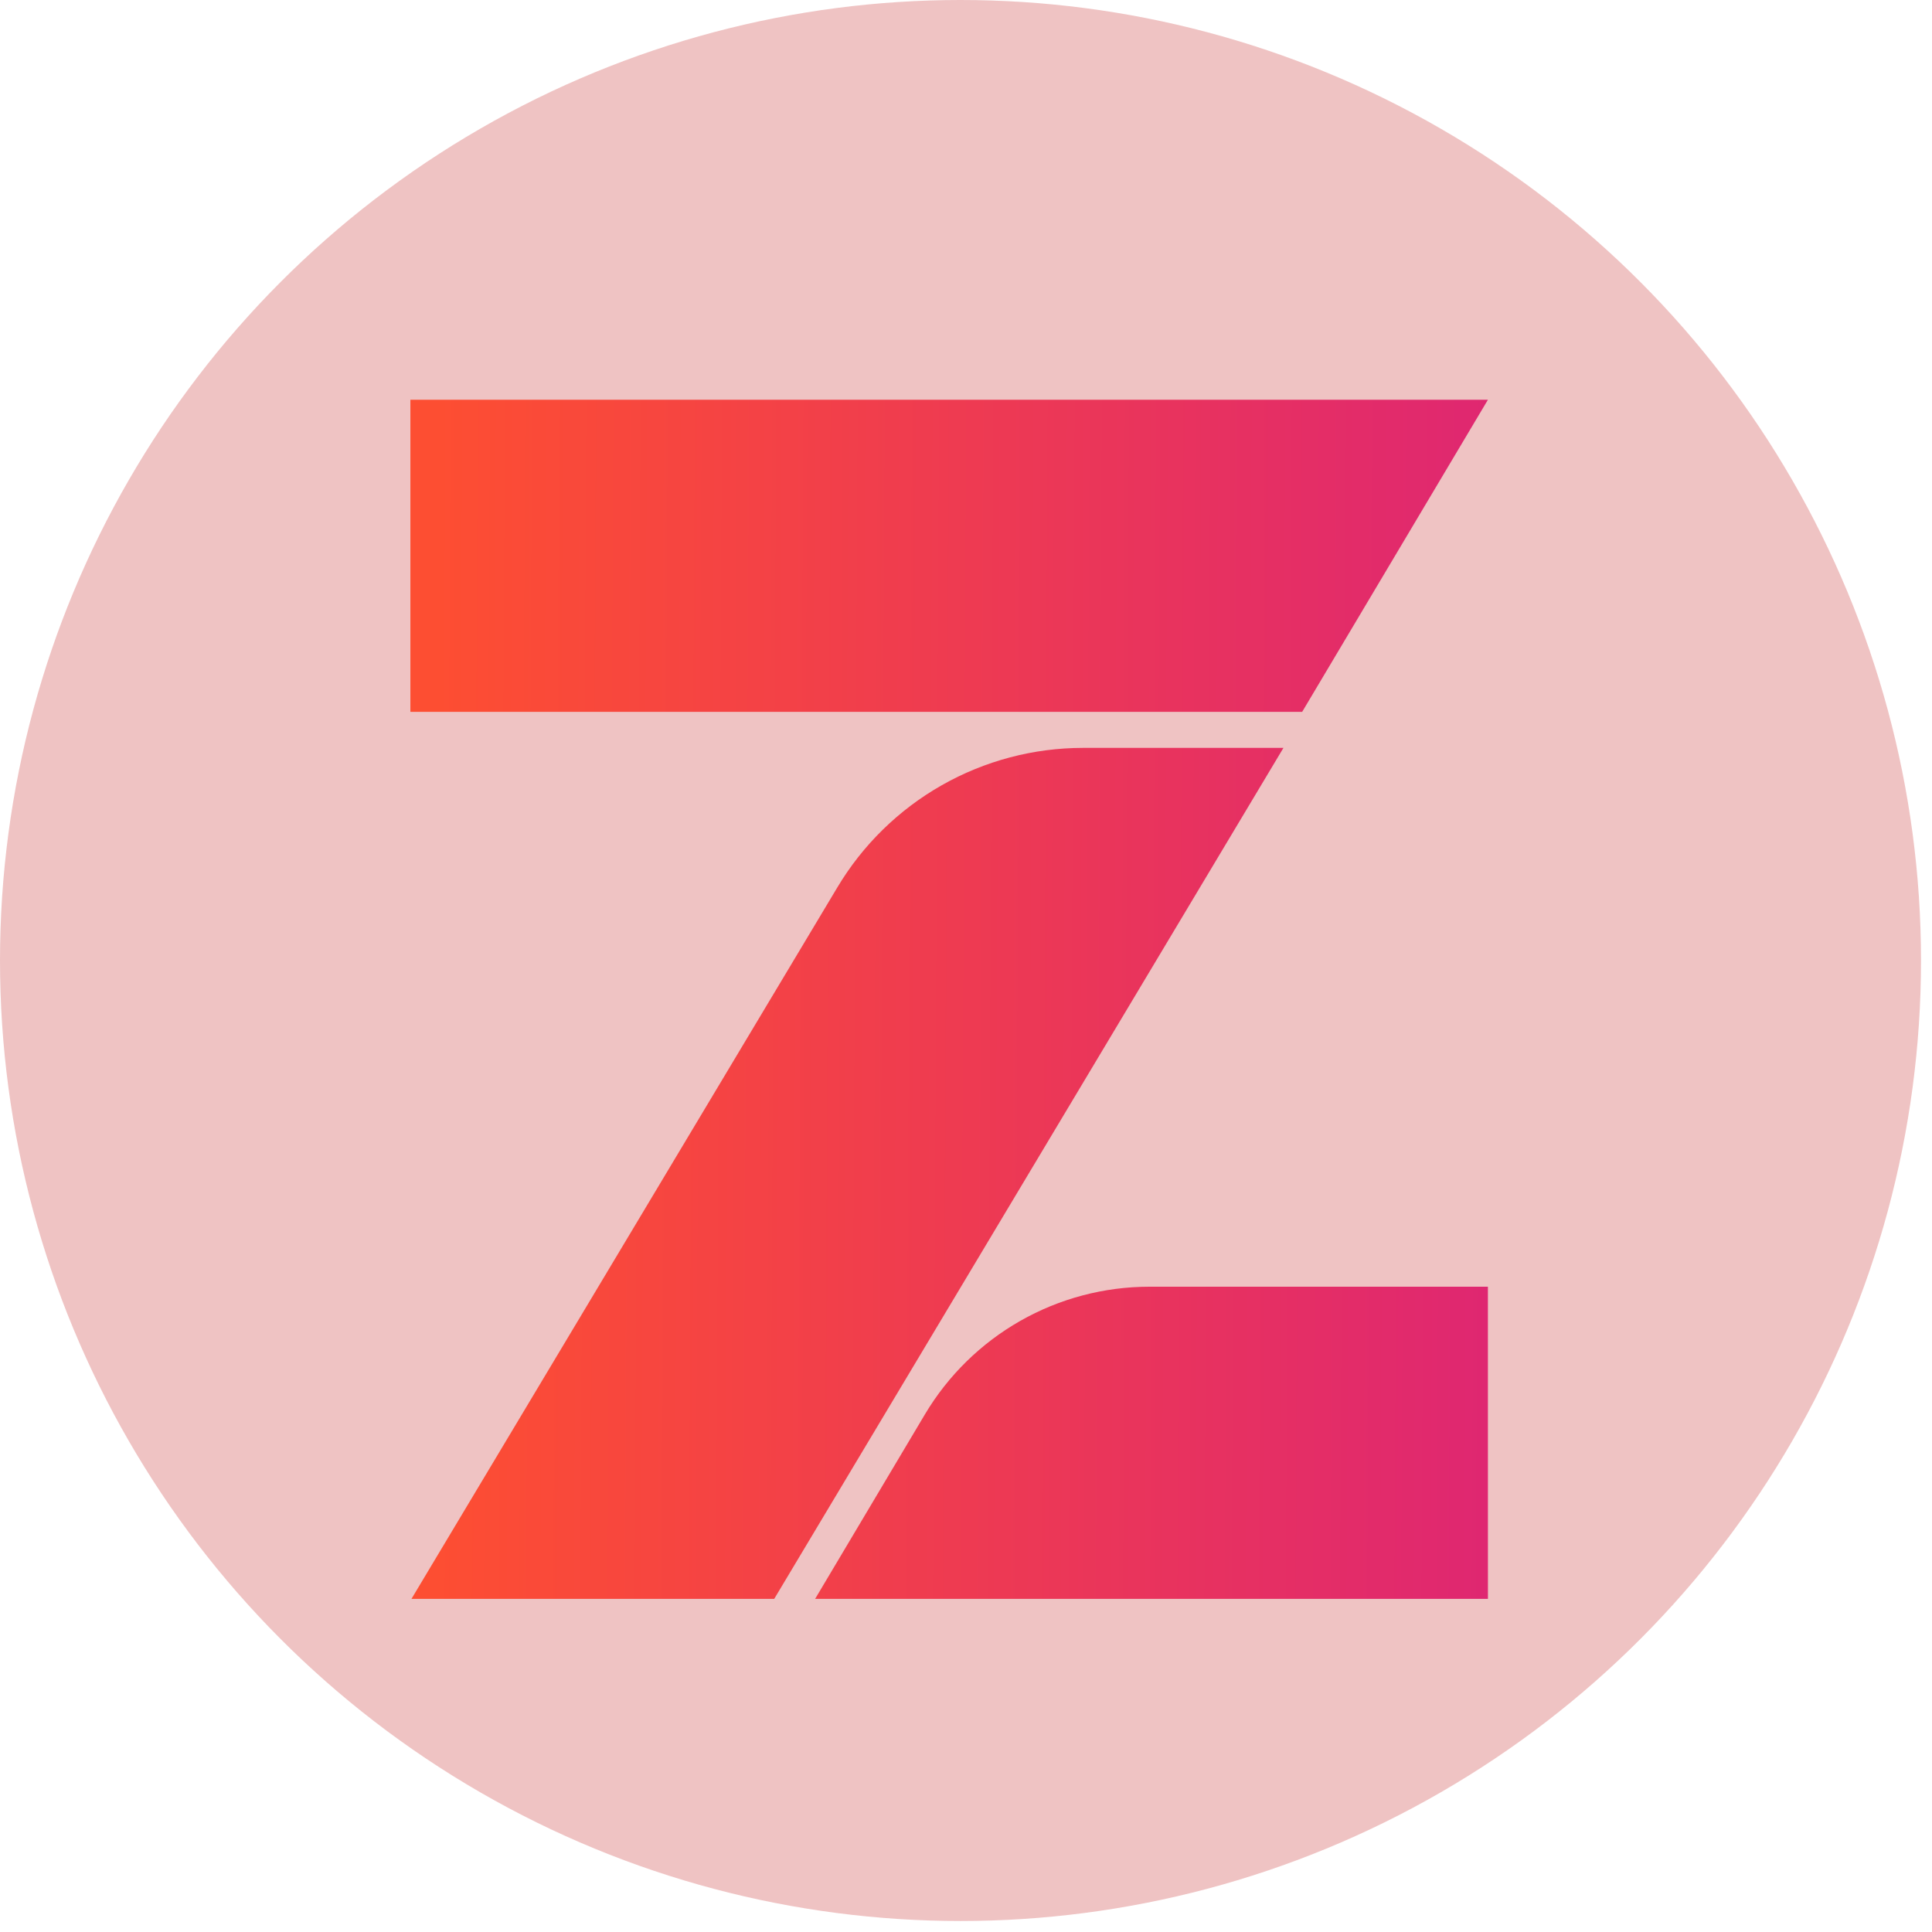
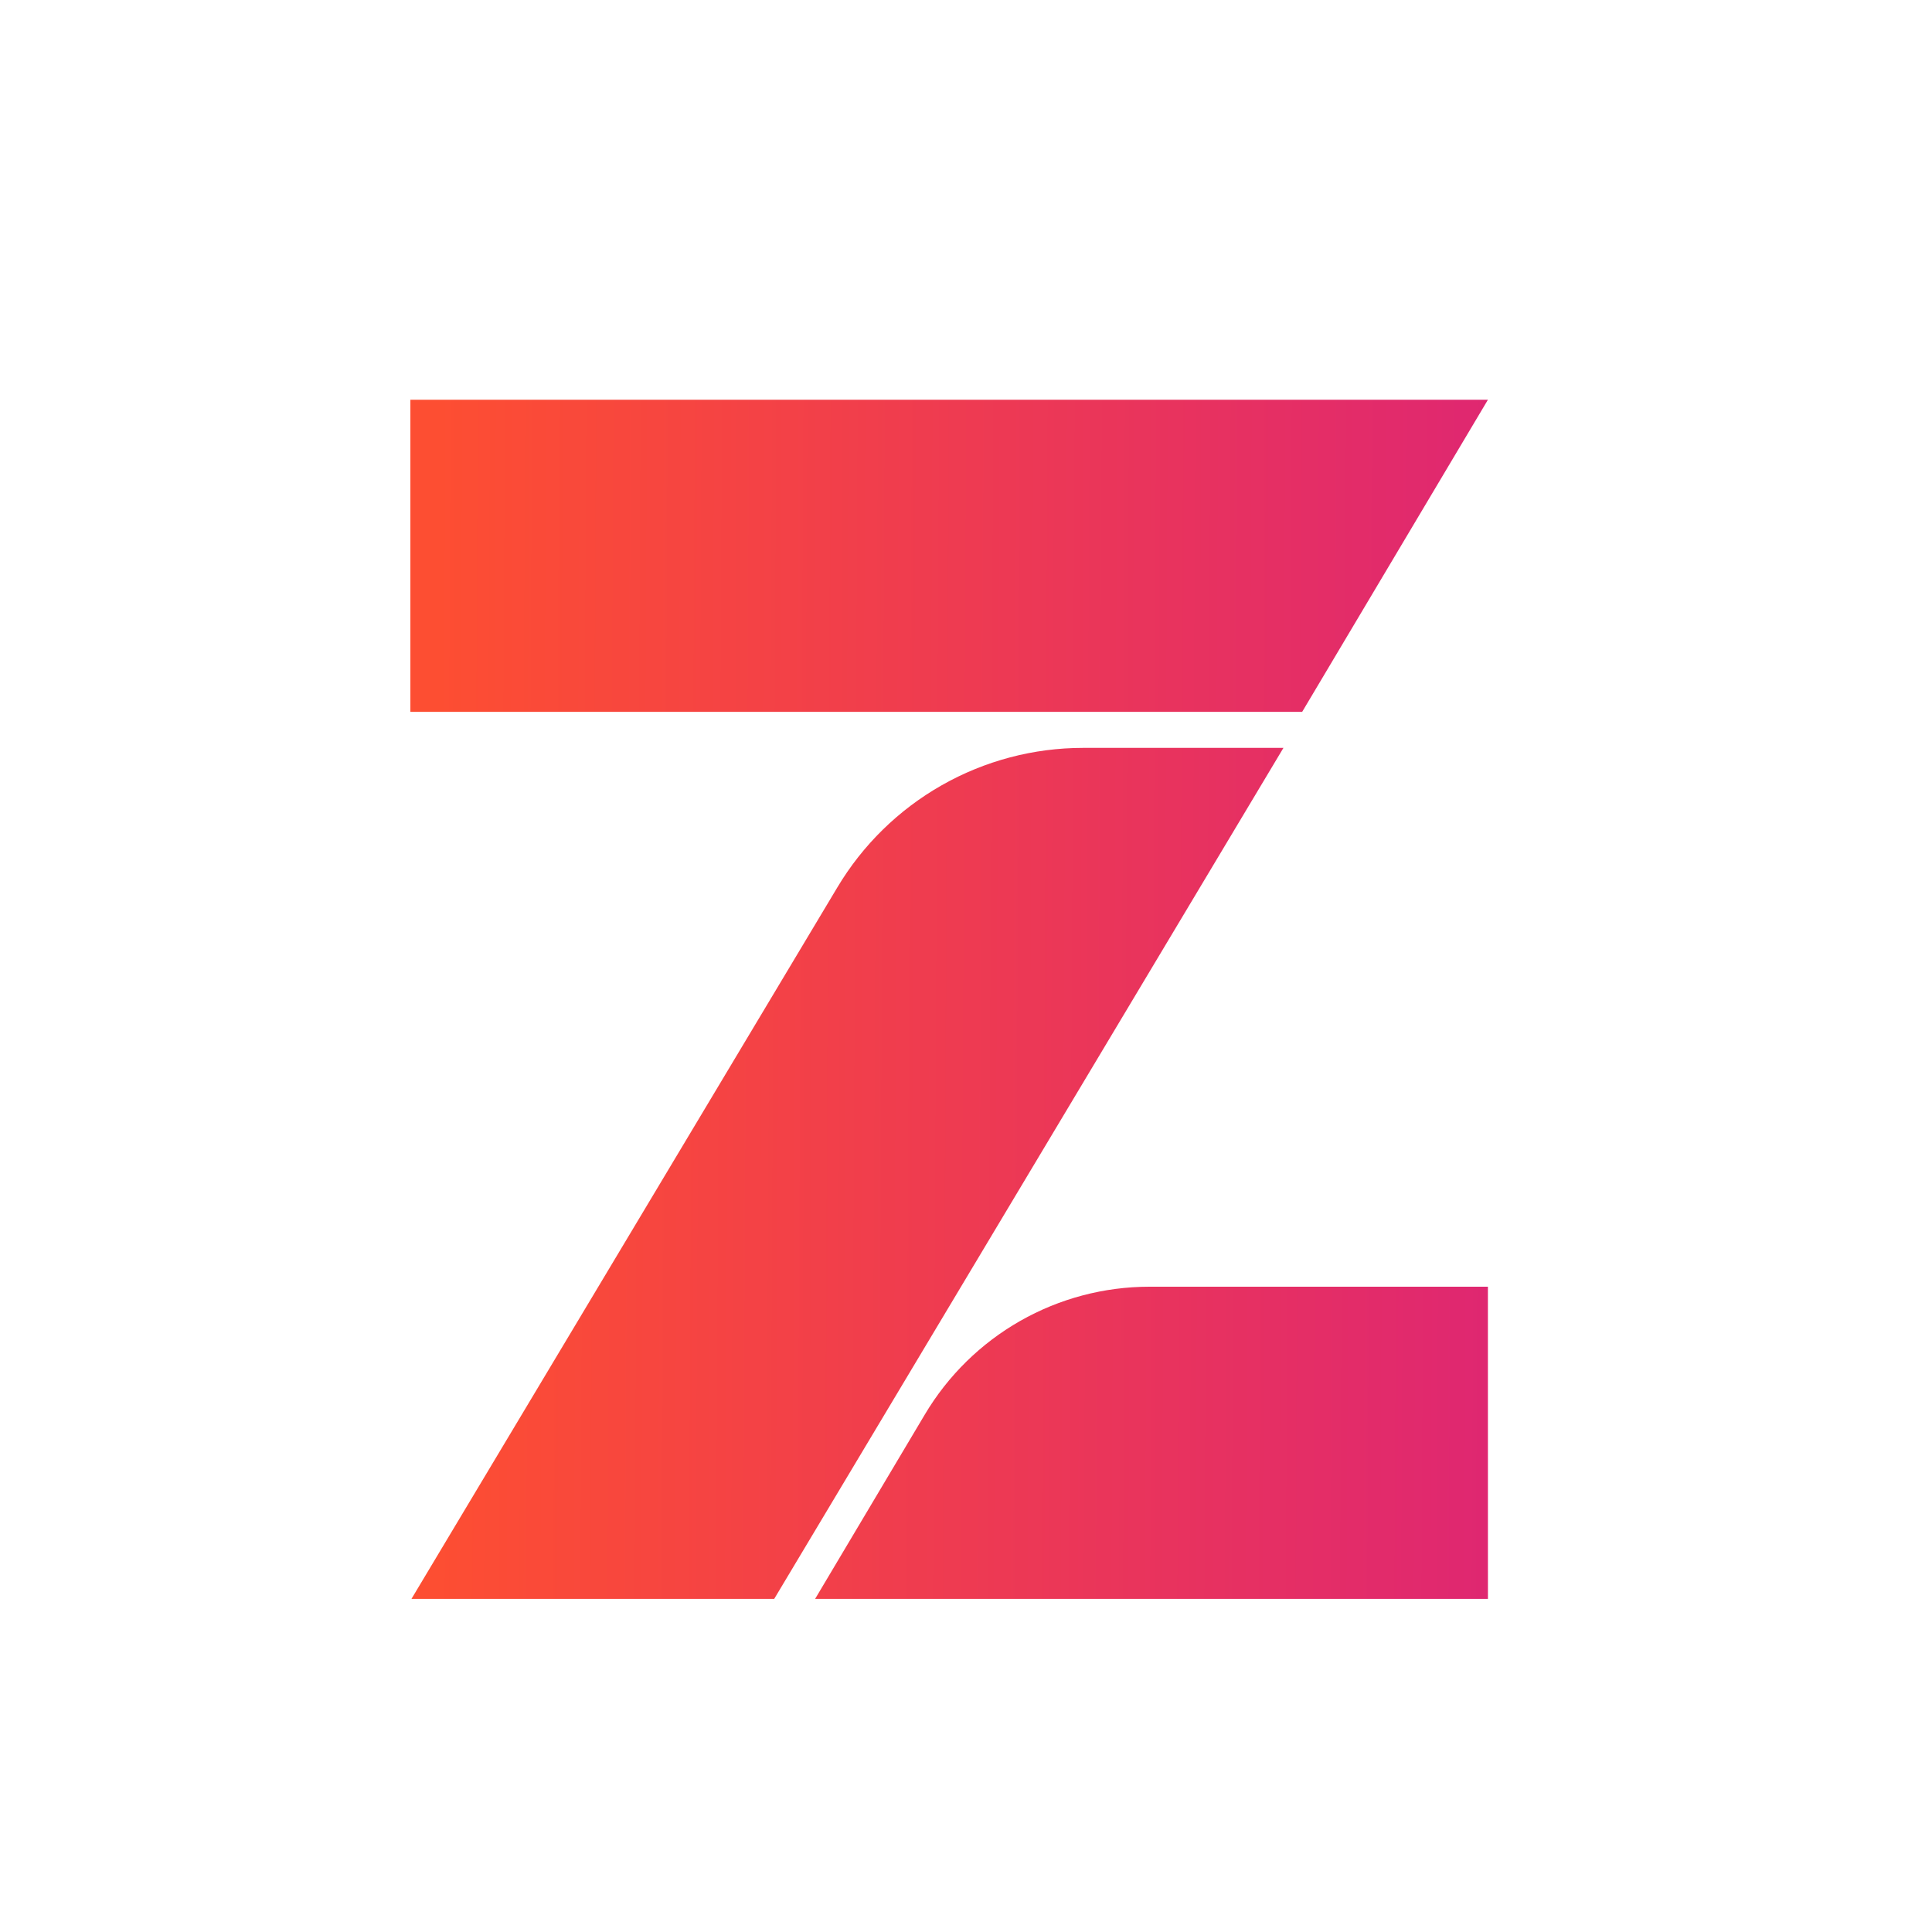
<svg xmlns="http://www.w3.org/2000/svg" width="58" height="58" viewBox="0 0 58 58" fill="none">
-   <ellipse cx="28.835" cy="28.835" rx="28.835" ry="28.835" fill="#EFC3C3" />
  <path d="M44.669 48H24.47L27.764 42.465C28.459 41.296 29.446 40.328 30.627 39.655C31.809 38.982 33.145 38.629 34.505 38.628H44.668L44.669 48ZM12.32 12H44.669L39.092 21.37H12.32V12ZM25.135 26.645C25.897 25.367 26.978 24.309 28.271 23.574C29.565 22.839 31.027 22.452 32.515 22.452H38.53L23.242 48H12.352L25.135 26.645Z" fill="url(#paint0_linear_4493_4164)" />
  <defs>
    <linearGradient id="paint0_linear_4493_4164" x1="44.775" y1="33.96" x2="13.017" y2="33.8" gradientUnits="userSpaceOnUse">
      <stop stop-color="#DF2771" />
      <stop offset="1" stop-color="#FD4E32" />
    </linearGradient>
  </defs>
</svg>